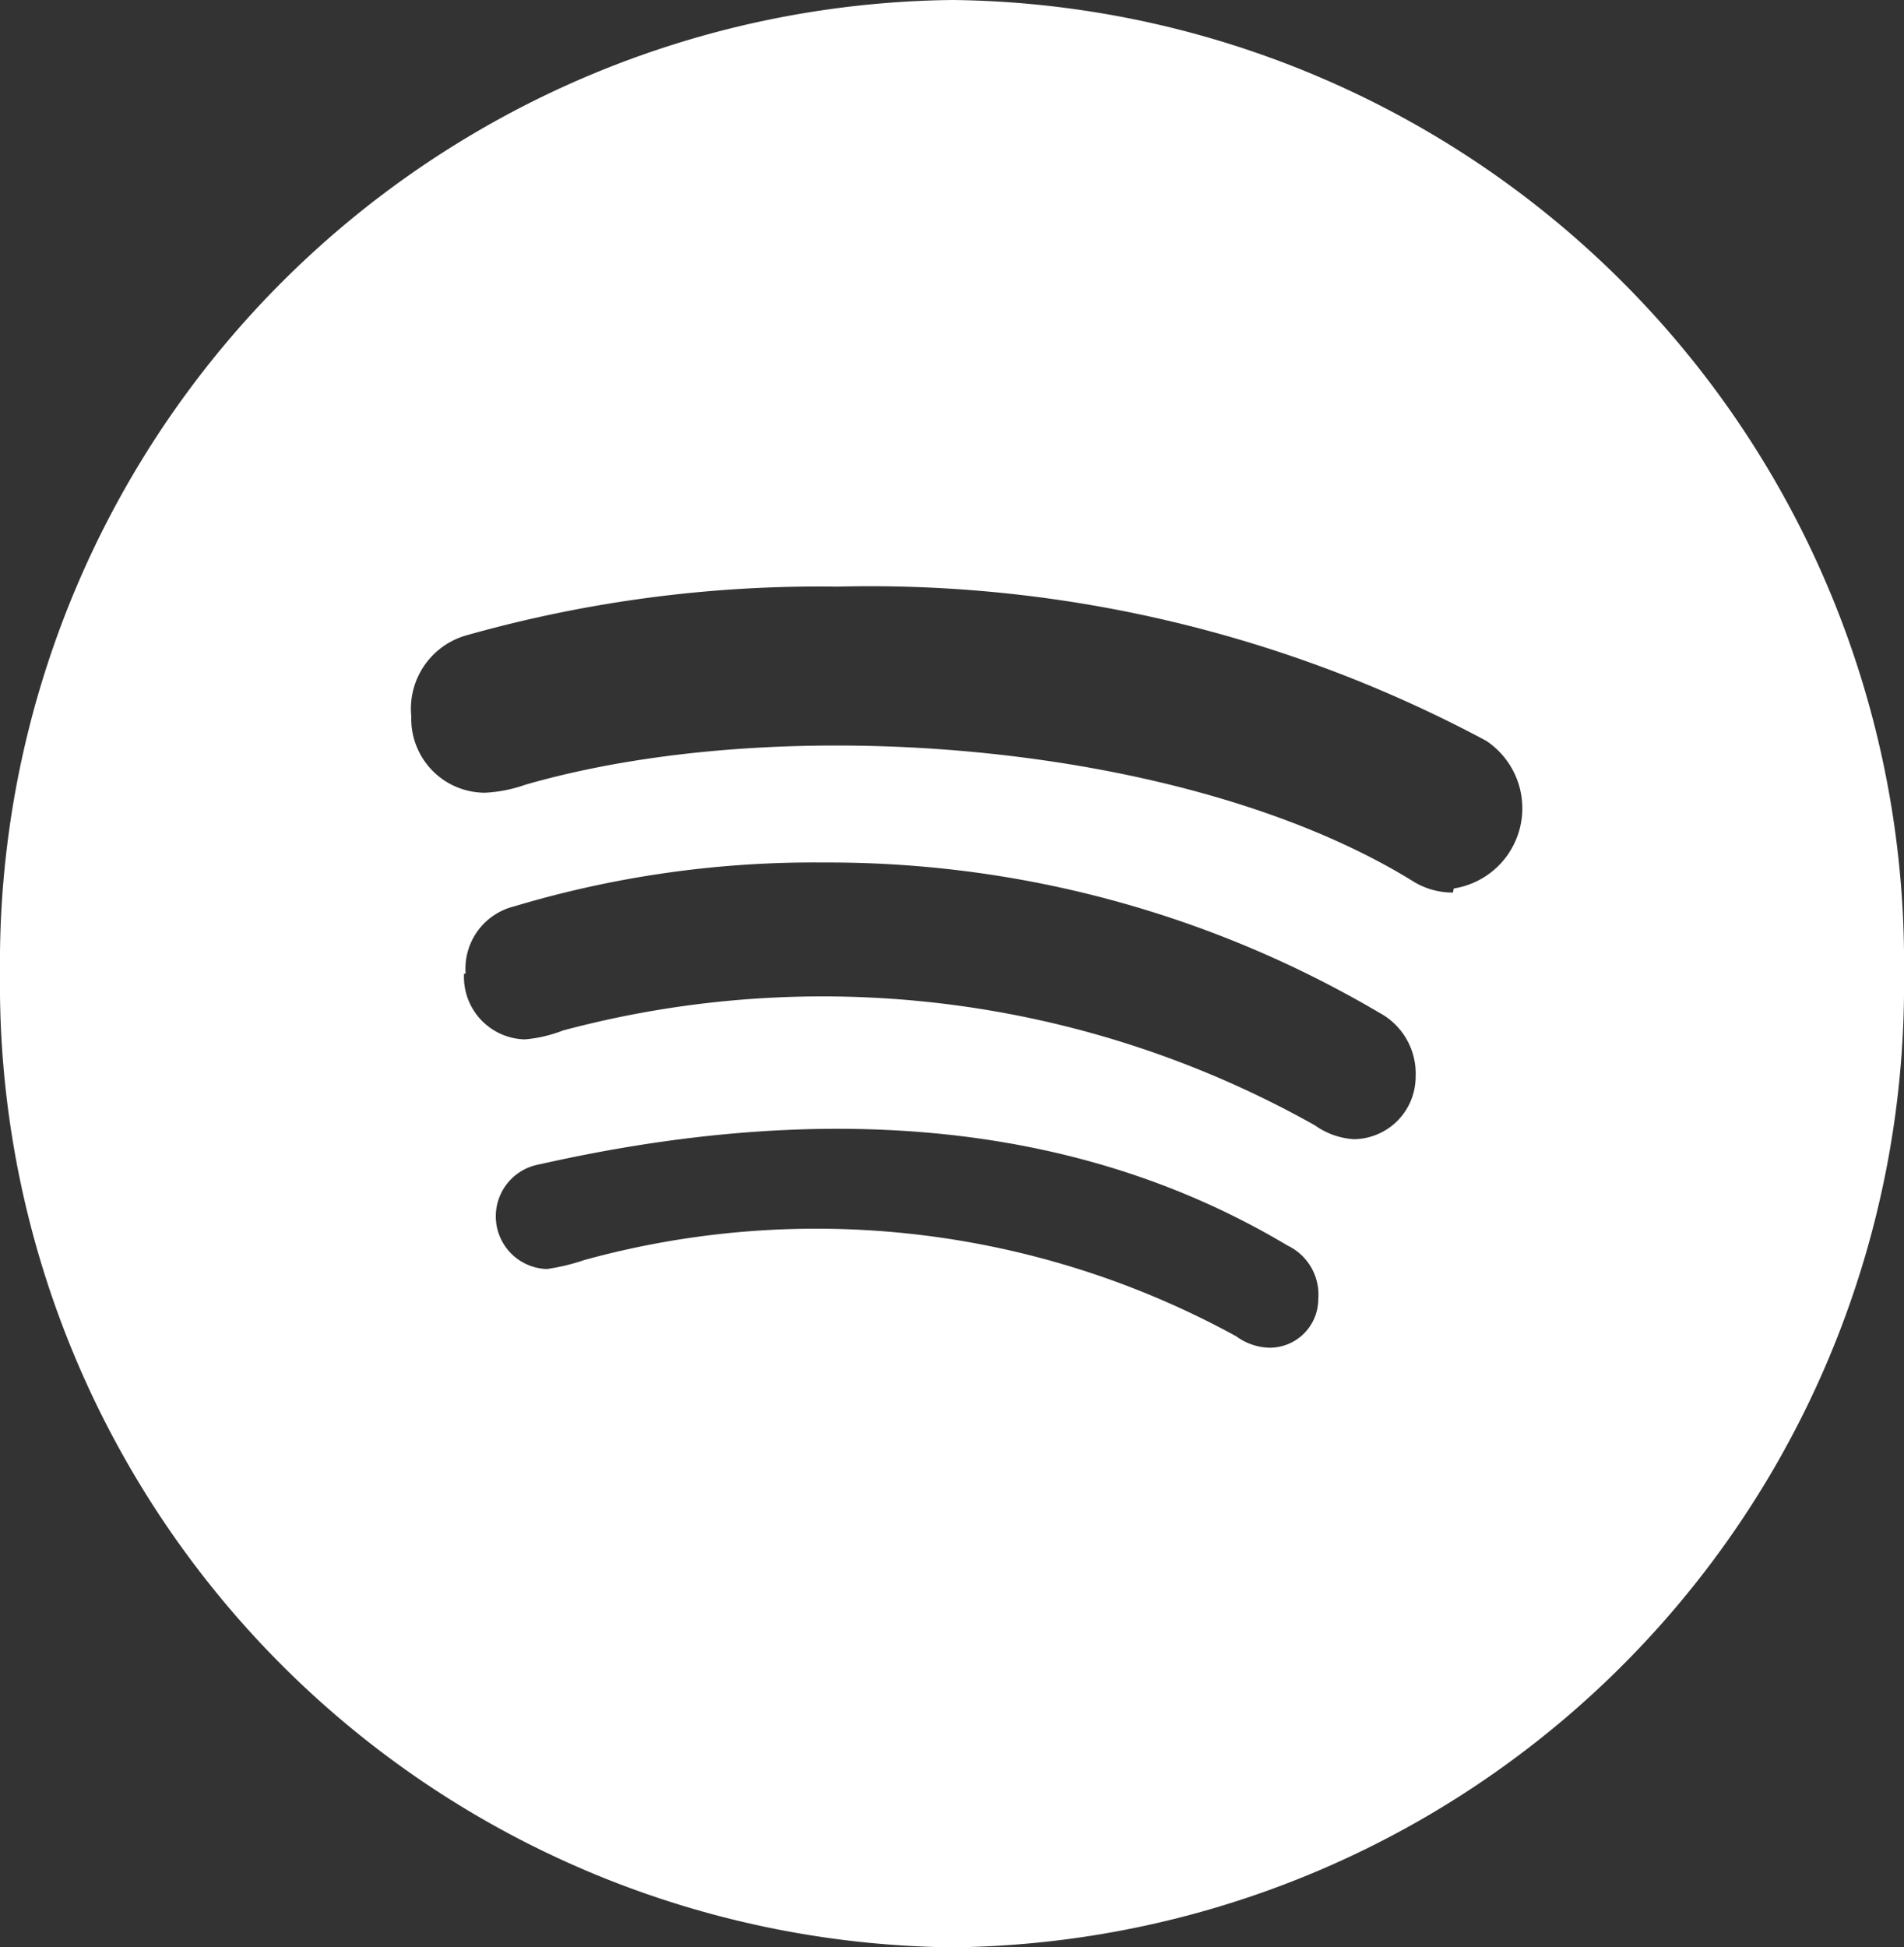
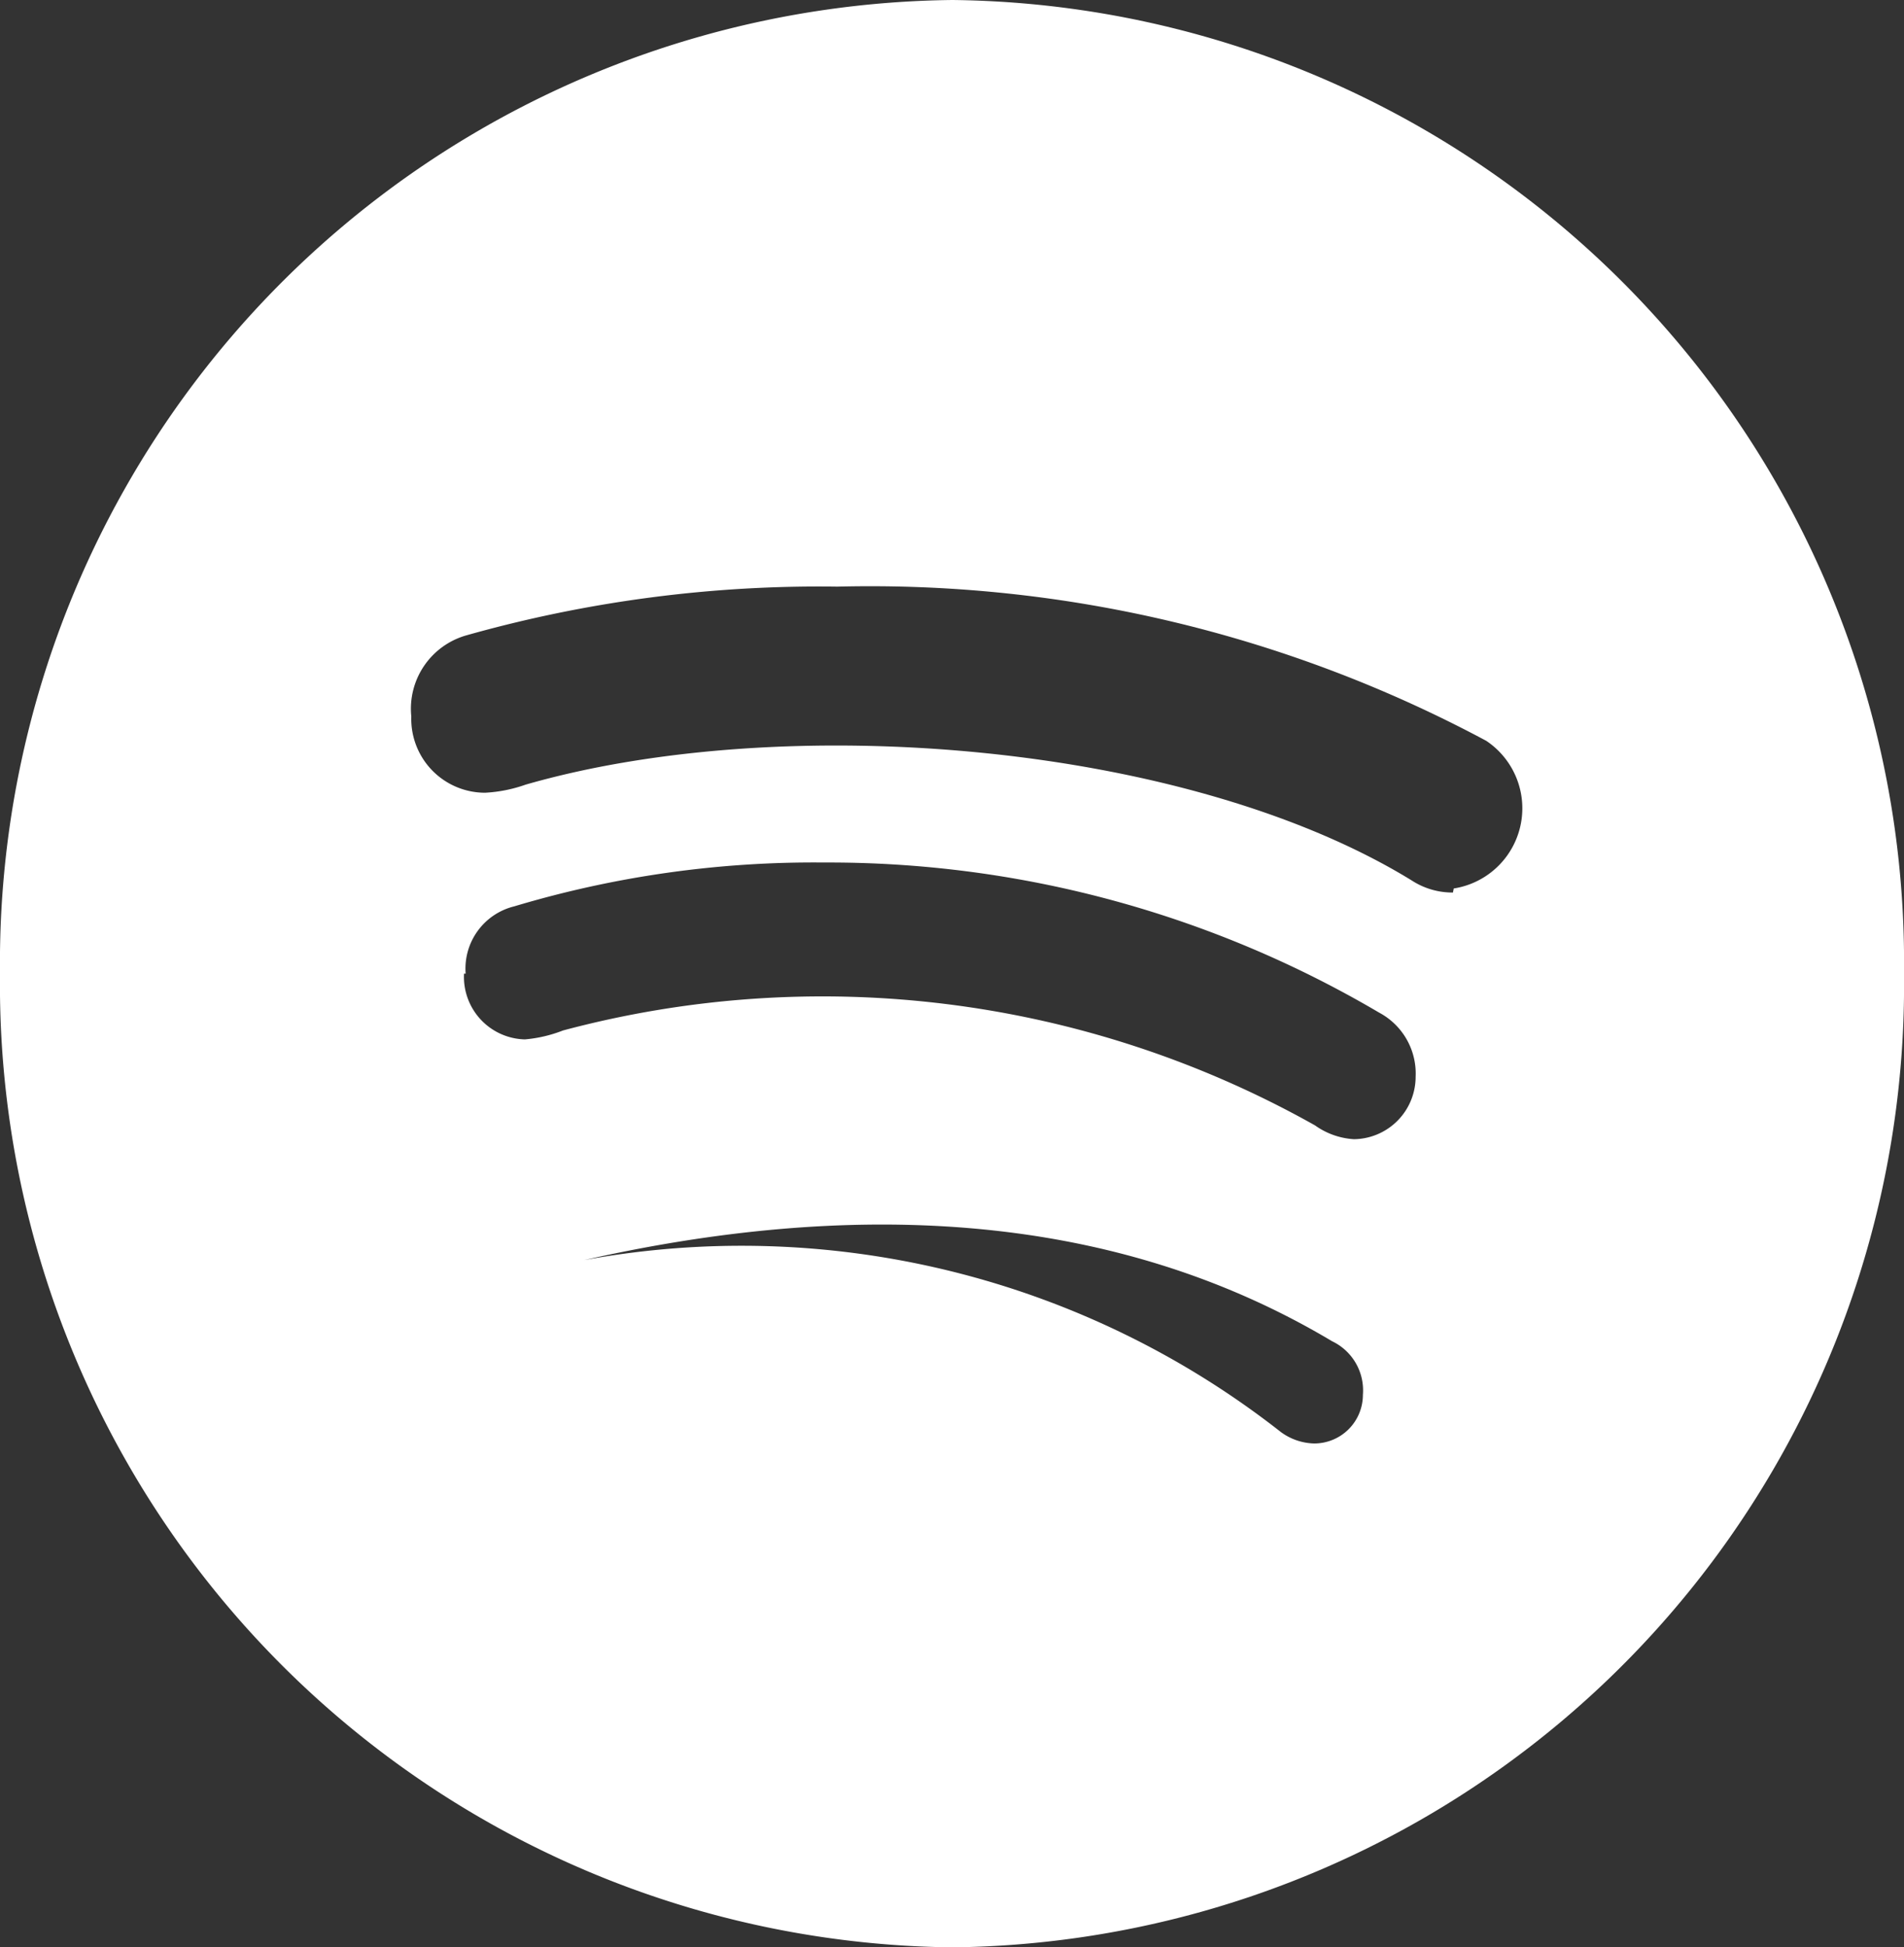
<svg xmlns="http://www.w3.org/2000/svg" viewBox="0 0 23.47 24">
  <rect x="0" y="0" width="23.47" height="24" fill="#333333" stroke="none" />
  <defs>
    <style>.cls-1{fill:#fff;}</style>
  </defs>
  <g id="Layer_2" data-name="Layer 2">
    <g id="Layer_1-2" data-name="Layer 1">
-       <path class="cls-1" d="M11.74,0A11.87,11.87,0,0,0,0,12,11.87,11.87,0,0,0,11.74,24,11.86,11.86,0,0,0,23.47,12,11.86,11.86,0,0,0,11.74,0Zm-6,12a.79.79,0,0,1,.6-.83,12.85,12.85,0,0,1,3.81-.54A13.37,13.37,0,0,1,17,12.48a.85.85,0,0,1,.45.79.77.77,0,0,1-.76.77.92.92,0,0,1-.48-.17A12.39,12.39,0,0,0,6.94,12.7a1.68,1.68,0,0,1-.47.11A.77.77,0,0,1,5.72,12ZM7.2,15.53a2.51,2.51,0,0,1-.46.11.65.65,0,0,1-.09-1.29c3.19-.72,6.44-.66,9.22,1a.67.67,0,0,1,.38.66.6.6,0,0,1-.6.6.72.72,0,0,1-.41-.14A10.77,10.77,0,0,0,7.2,15.53ZM17.91,11a.92.92,0,0,1-.51-.15c-2.77-1.7-7.72-2.1-10.92-1.18a1.77,1.77,0,0,1-.5.1.91.91,0,0,1-.91-.94.94.94,0,0,1,.68-1,16,16,0,0,1,4.57-.6,16.09,16.09,0,0,1,8,1.9,1,1,0,0,1-.4,1.82Z" />
+       <path class="cls-1" d="M11.74,0A11.87,11.87,0,0,0,0,12,11.87,11.87,0,0,0,11.74,24,11.86,11.86,0,0,0,23.47,12,11.86,11.86,0,0,0,11.74,0Zm-6,12a.79.79,0,0,1,.6-.83,12.85,12.85,0,0,1,3.81-.54A13.37,13.37,0,0,1,17,12.48a.85.85,0,0,1,.45.79.77.77,0,0,1-.76.77.92.92,0,0,1-.48-.17A12.39,12.39,0,0,0,6.94,12.7a1.68,1.68,0,0,1-.47.11A.77.77,0,0,1,5.72,12ZM7.2,15.53c3.19-.72,6.44-.66,9.22,1a.67.67,0,0,1,.38.66.6.6,0,0,1-.6.6.72.72,0,0,1-.41-.14A10.77,10.77,0,0,0,7.2,15.53ZM17.91,11a.92.92,0,0,1-.51-.15c-2.77-1.7-7.72-2.1-10.92-1.18a1.77,1.77,0,0,1-.5.1.91.91,0,0,1-.91-.94.94.94,0,0,1,.68-1,16,16,0,0,1,4.57-.6,16.09,16.09,0,0,1,8,1.9,1,1,0,0,1-.4,1.82Z" />
    </g>
  </g>
</svg>